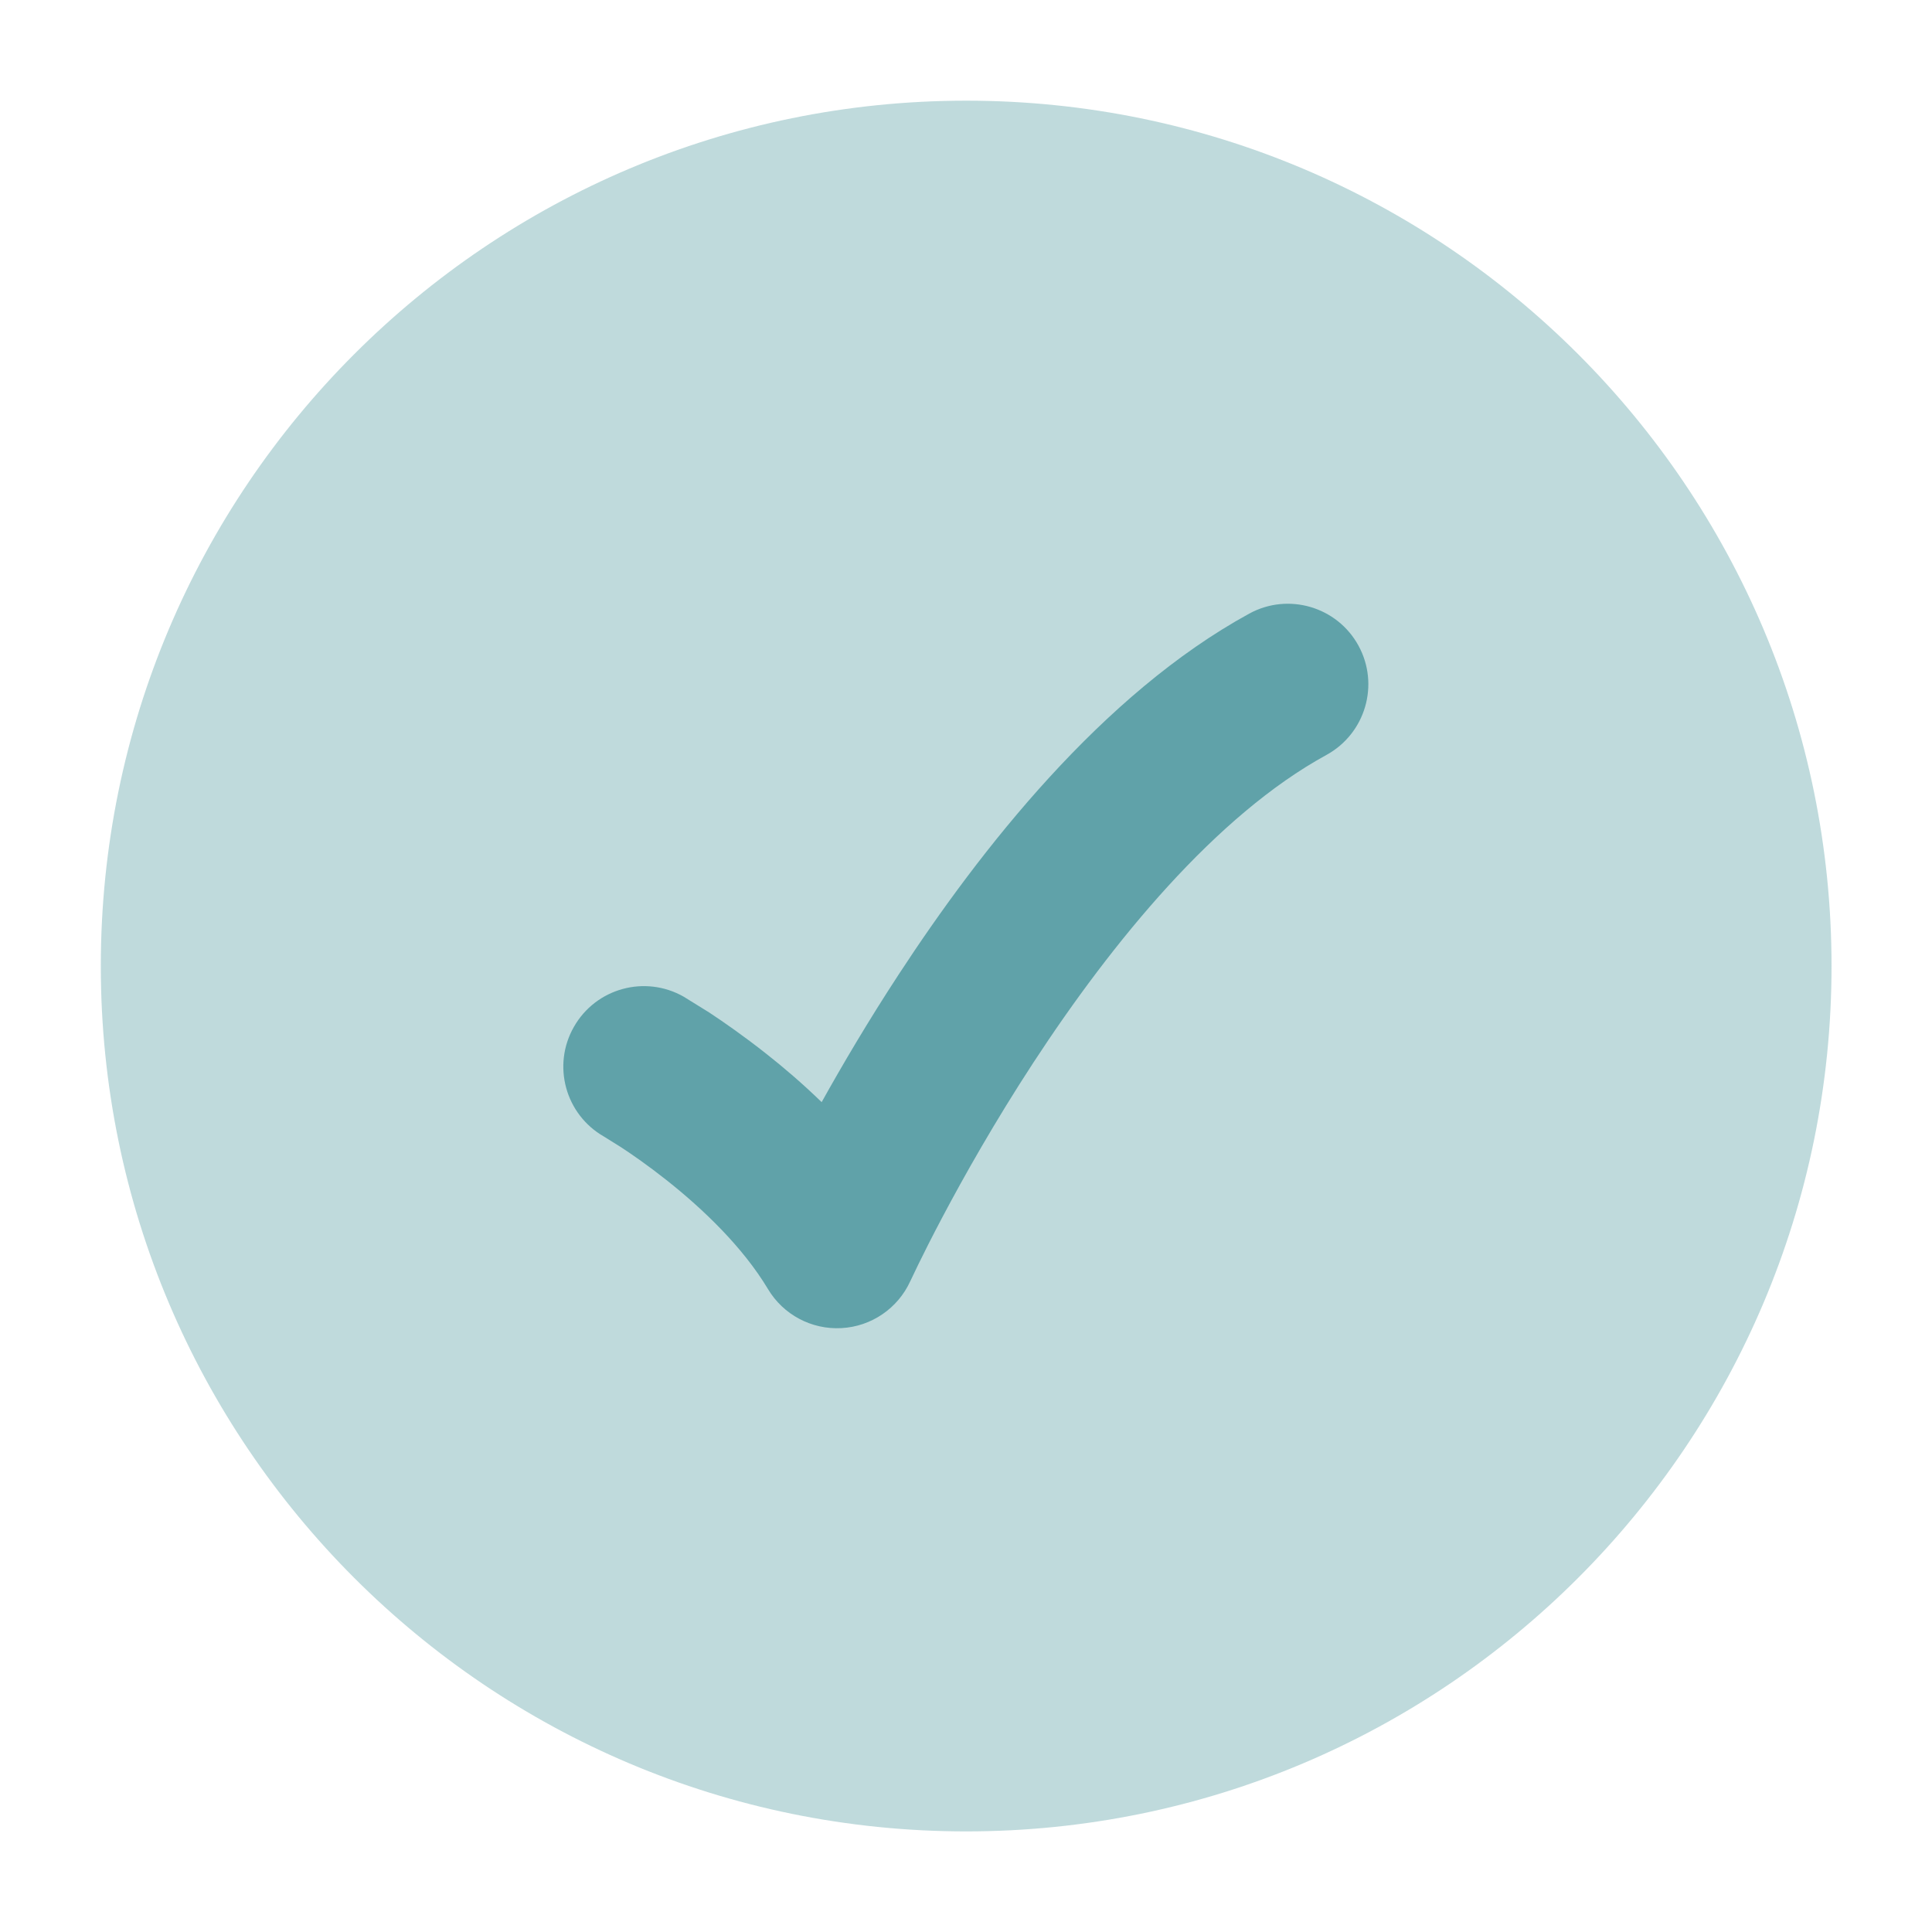
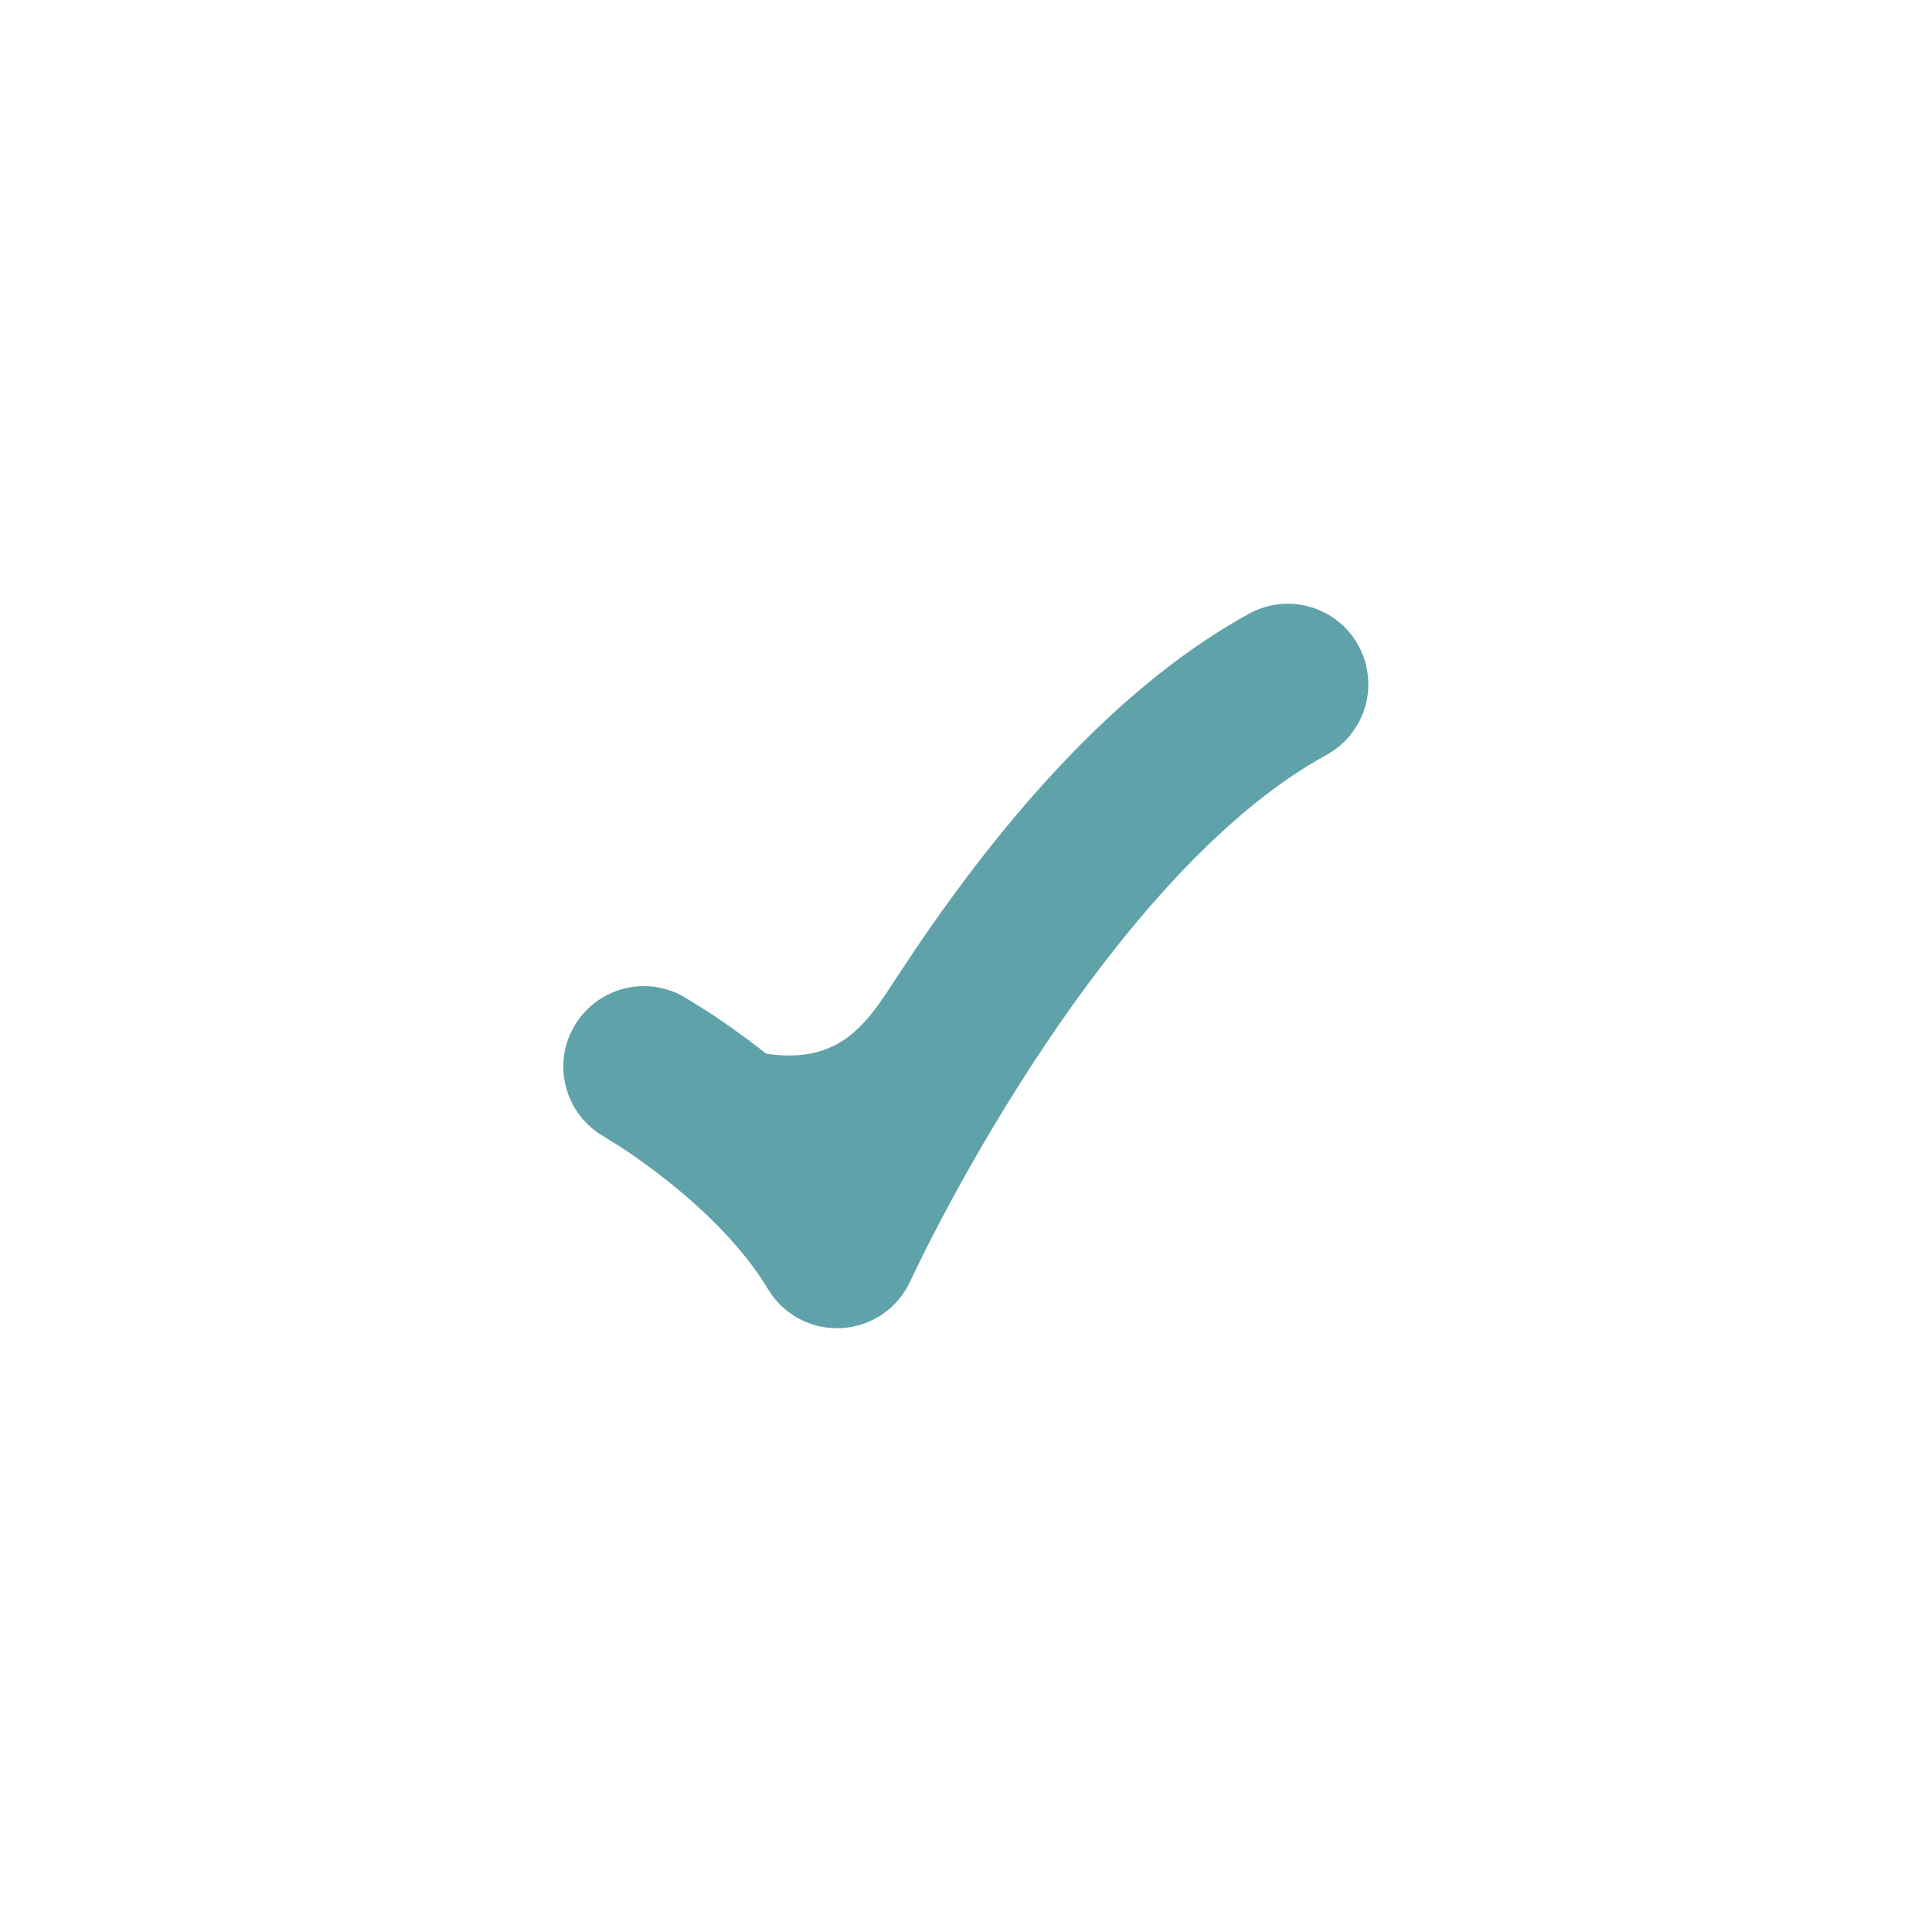
<svg xmlns="http://www.w3.org/2000/svg" width="28" height="28" viewBox="0 0 28 28" fill="none">
  <g id="checkmark-circle-01">
-     <path id="Vector" opacity="0.4" d="M1.461 14.001C1.461 20.927 7.076 26.542 14.003 26.542C20.929 26.542 26.544 20.927 26.544 14.001C26.544 7.074 20.929 1.459 14.003 1.459C7.076 1.459 1.461 7.074 1.461 14.001Z" fill="#60A2A9" />
-     <path id="Vector_2" d="M19.688 9.357C19.997 9.922 19.789 10.631 19.224 10.941C17.624 11.815 16.122 13.647 14.974 15.404C14.415 16.26 13.966 17.058 13.658 17.64C13.504 17.931 13.386 18.167 13.307 18.329L13.192 18.569C13.012 18.962 12.628 19.225 12.195 19.248C11.762 19.272 11.352 19.054 11.13 18.682C10.767 18.076 10.191 17.523 9.657 17.101C9.398 16.896 9.165 16.734 8.998 16.625L8.753 16.472C8.193 16.152 7.998 15.44 8.318 14.881C8.637 14.321 9.349 14.126 9.909 14.445L10.277 14.673C10.489 14.813 10.78 15.015 11.104 15.271C11.352 15.466 11.629 15.702 11.908 15.973C12.208 15.435 12.582 14.799 13.021 14.128C14.207 12.312 15.971 10.06 18.105 8.893C18.67 8.584 19.379 8.792 19.688 9.357Z" fill="#60A2A9" />
+     <path id="Vector_2" d="M19.688 9.357C19.997 9.922 19.789 10.631 19.224 10.941C17.624 11.815 16.122 13.647 14.974 15.404C14.415 16.26 13.966 17.058 13.658 17.64C13.504 17.931 13.386 18.167 13.307 18.329L13.192 18.569C13.012 18.962 12.628 19.225 12.195 19.248C11.762 19.272 11.352 19.054 11.13 18.682C10.767 18.076 10.191 17.523 9.657 17.101C9.398 16.896 9.165 16.734 8.998 16.625L8.753 16.472C8.193 16.152 7.998 15.44 8.318 14.881C8.637 14.321 9.349 14.126 9.909 14.445L10.277 14.673C10.489 14.813 10.78 15.015 11.104 15.271C12.208 15.435 12.582 14.799 13.021 14.128C14.207 12.312 15.971 10.06 18.105 8.893C18.67 8.584 19.379 8.792 19.688 9.357Z" fill="#60A2A9" />
  </g>
</svg>